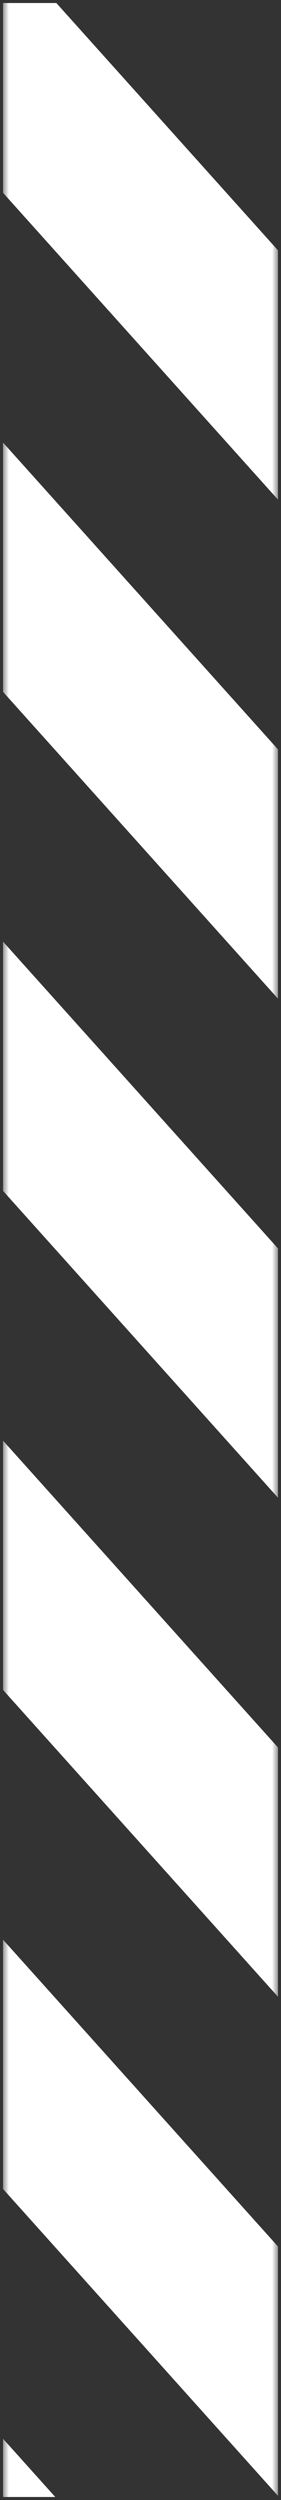
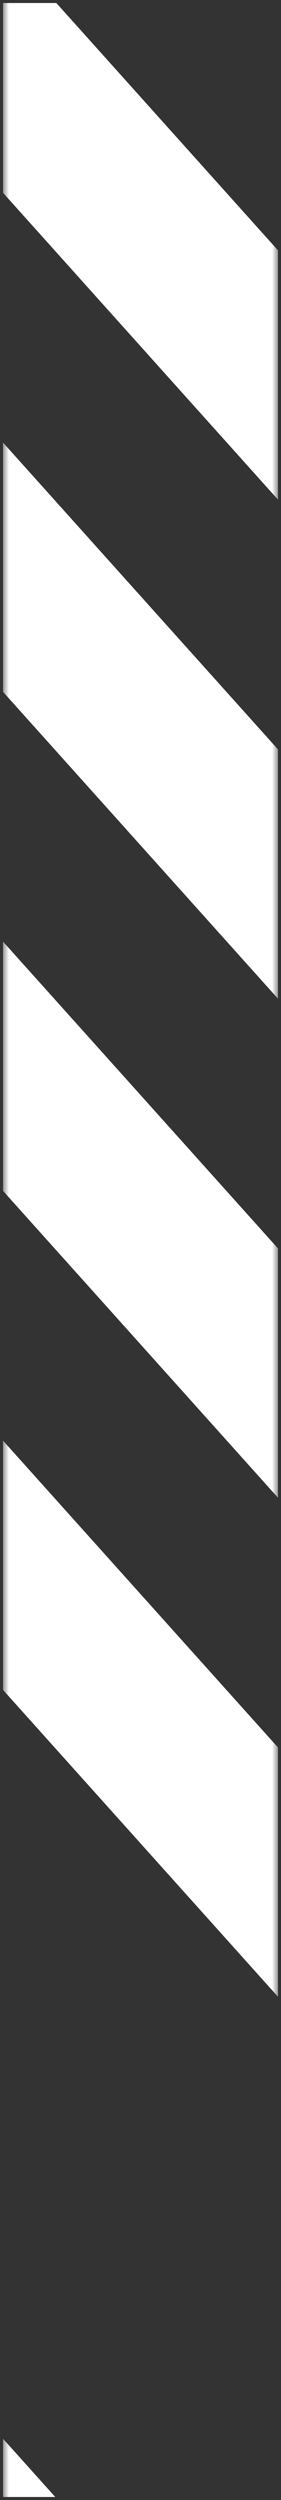
<svg xmlns="http://www.w3.org/2000/svg" width="47" height="418" viewBox="0 0 47 418" fill="none">
  <rect x="0" y="0" width="47" height="418" fill="#333333" stroke="none" />
  <g clip-path="url(#clip0_1_24)">
    <mask id="mask0_1_24" style="mask-type:alpha" maskUnits="userSpaceOnUse" x="0" y="-785" width="47" height="1243">
      <path d="M46.5 -784.5L46.5 457.5H0.5L0.5 -784.5H46.5Z" fill="black" />
    </mask>
    <g mask="url(#mask0_1_24)">
      <path d="M-1.143 -53.043L-1.143 -94.721L57.873 -28.885L57.873 12.794L-1.143 -53.043Z" fill="white" />
      <path d="M-1.143 30.396L-1.143 -11.282L57.873 54.555L57.873 96.233L-1.143 30.396Z" fill="white" />
      <path d="M-1.143 113.836L-1.143 72.158L57.873 137.994L57.873 179.672L-1.143 113.836Z" fill="white" />
      <path d="M-1.143 197.275L-1.143 155.597L57.873 221.434L57.873 263.112L-1.143 197.275Z" fill="white" />
      <path d="M-1.143 280.715L-1.143 239.035L57.873 304.872L57.873 346.551L-1.143 280.715Z" fill="white" />
-       <path d="M-1.143 364.154L-1.143 322.474L57.873 388.311L57.873 429.991L-1.143 364.154Z" fill="white" />
      <path d="M-1.143 447.594L-1.143 405.914L57.873 471.75L57.873 513.43L-1.143 447.594Z" fill="white" />
    </g>
  </g>
  <defs>
    <clipPath id="clip0_1_24">
      <rect width="417" height="46" fill="white" transform="matrix(0 -1 1 0 0.5 417.5)" />
    </clipPath>
  </defs>
</svg>